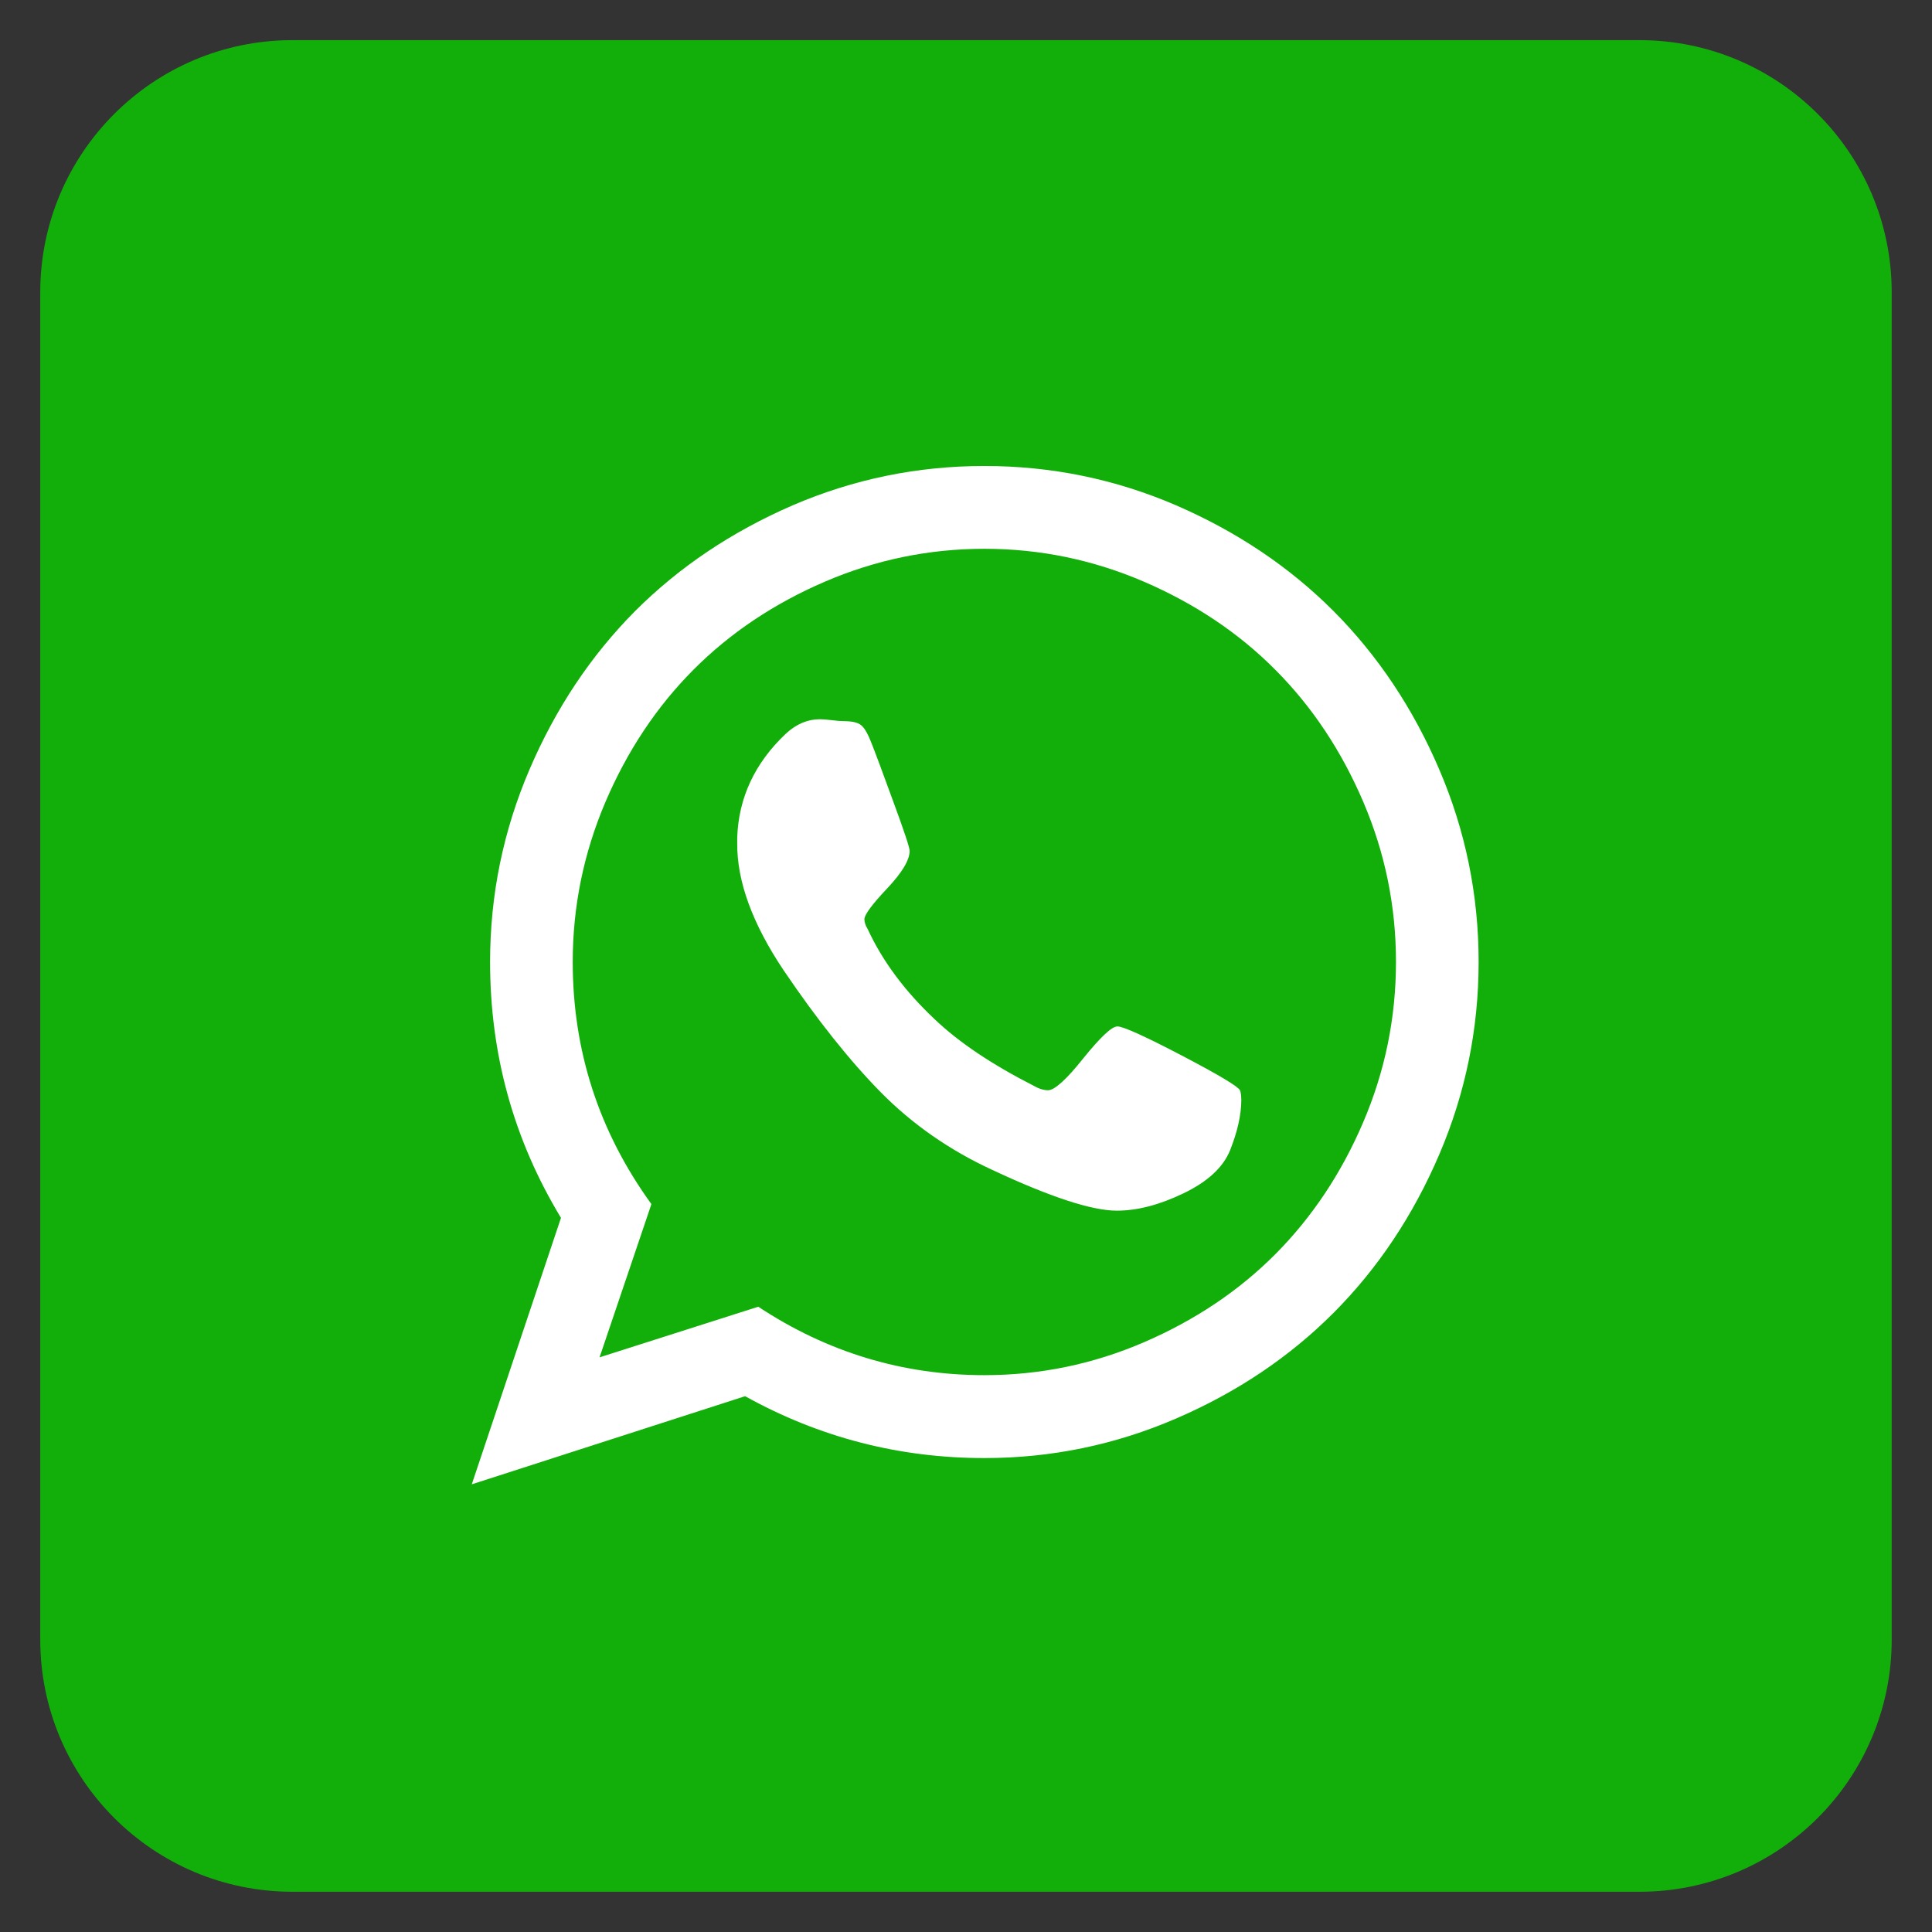
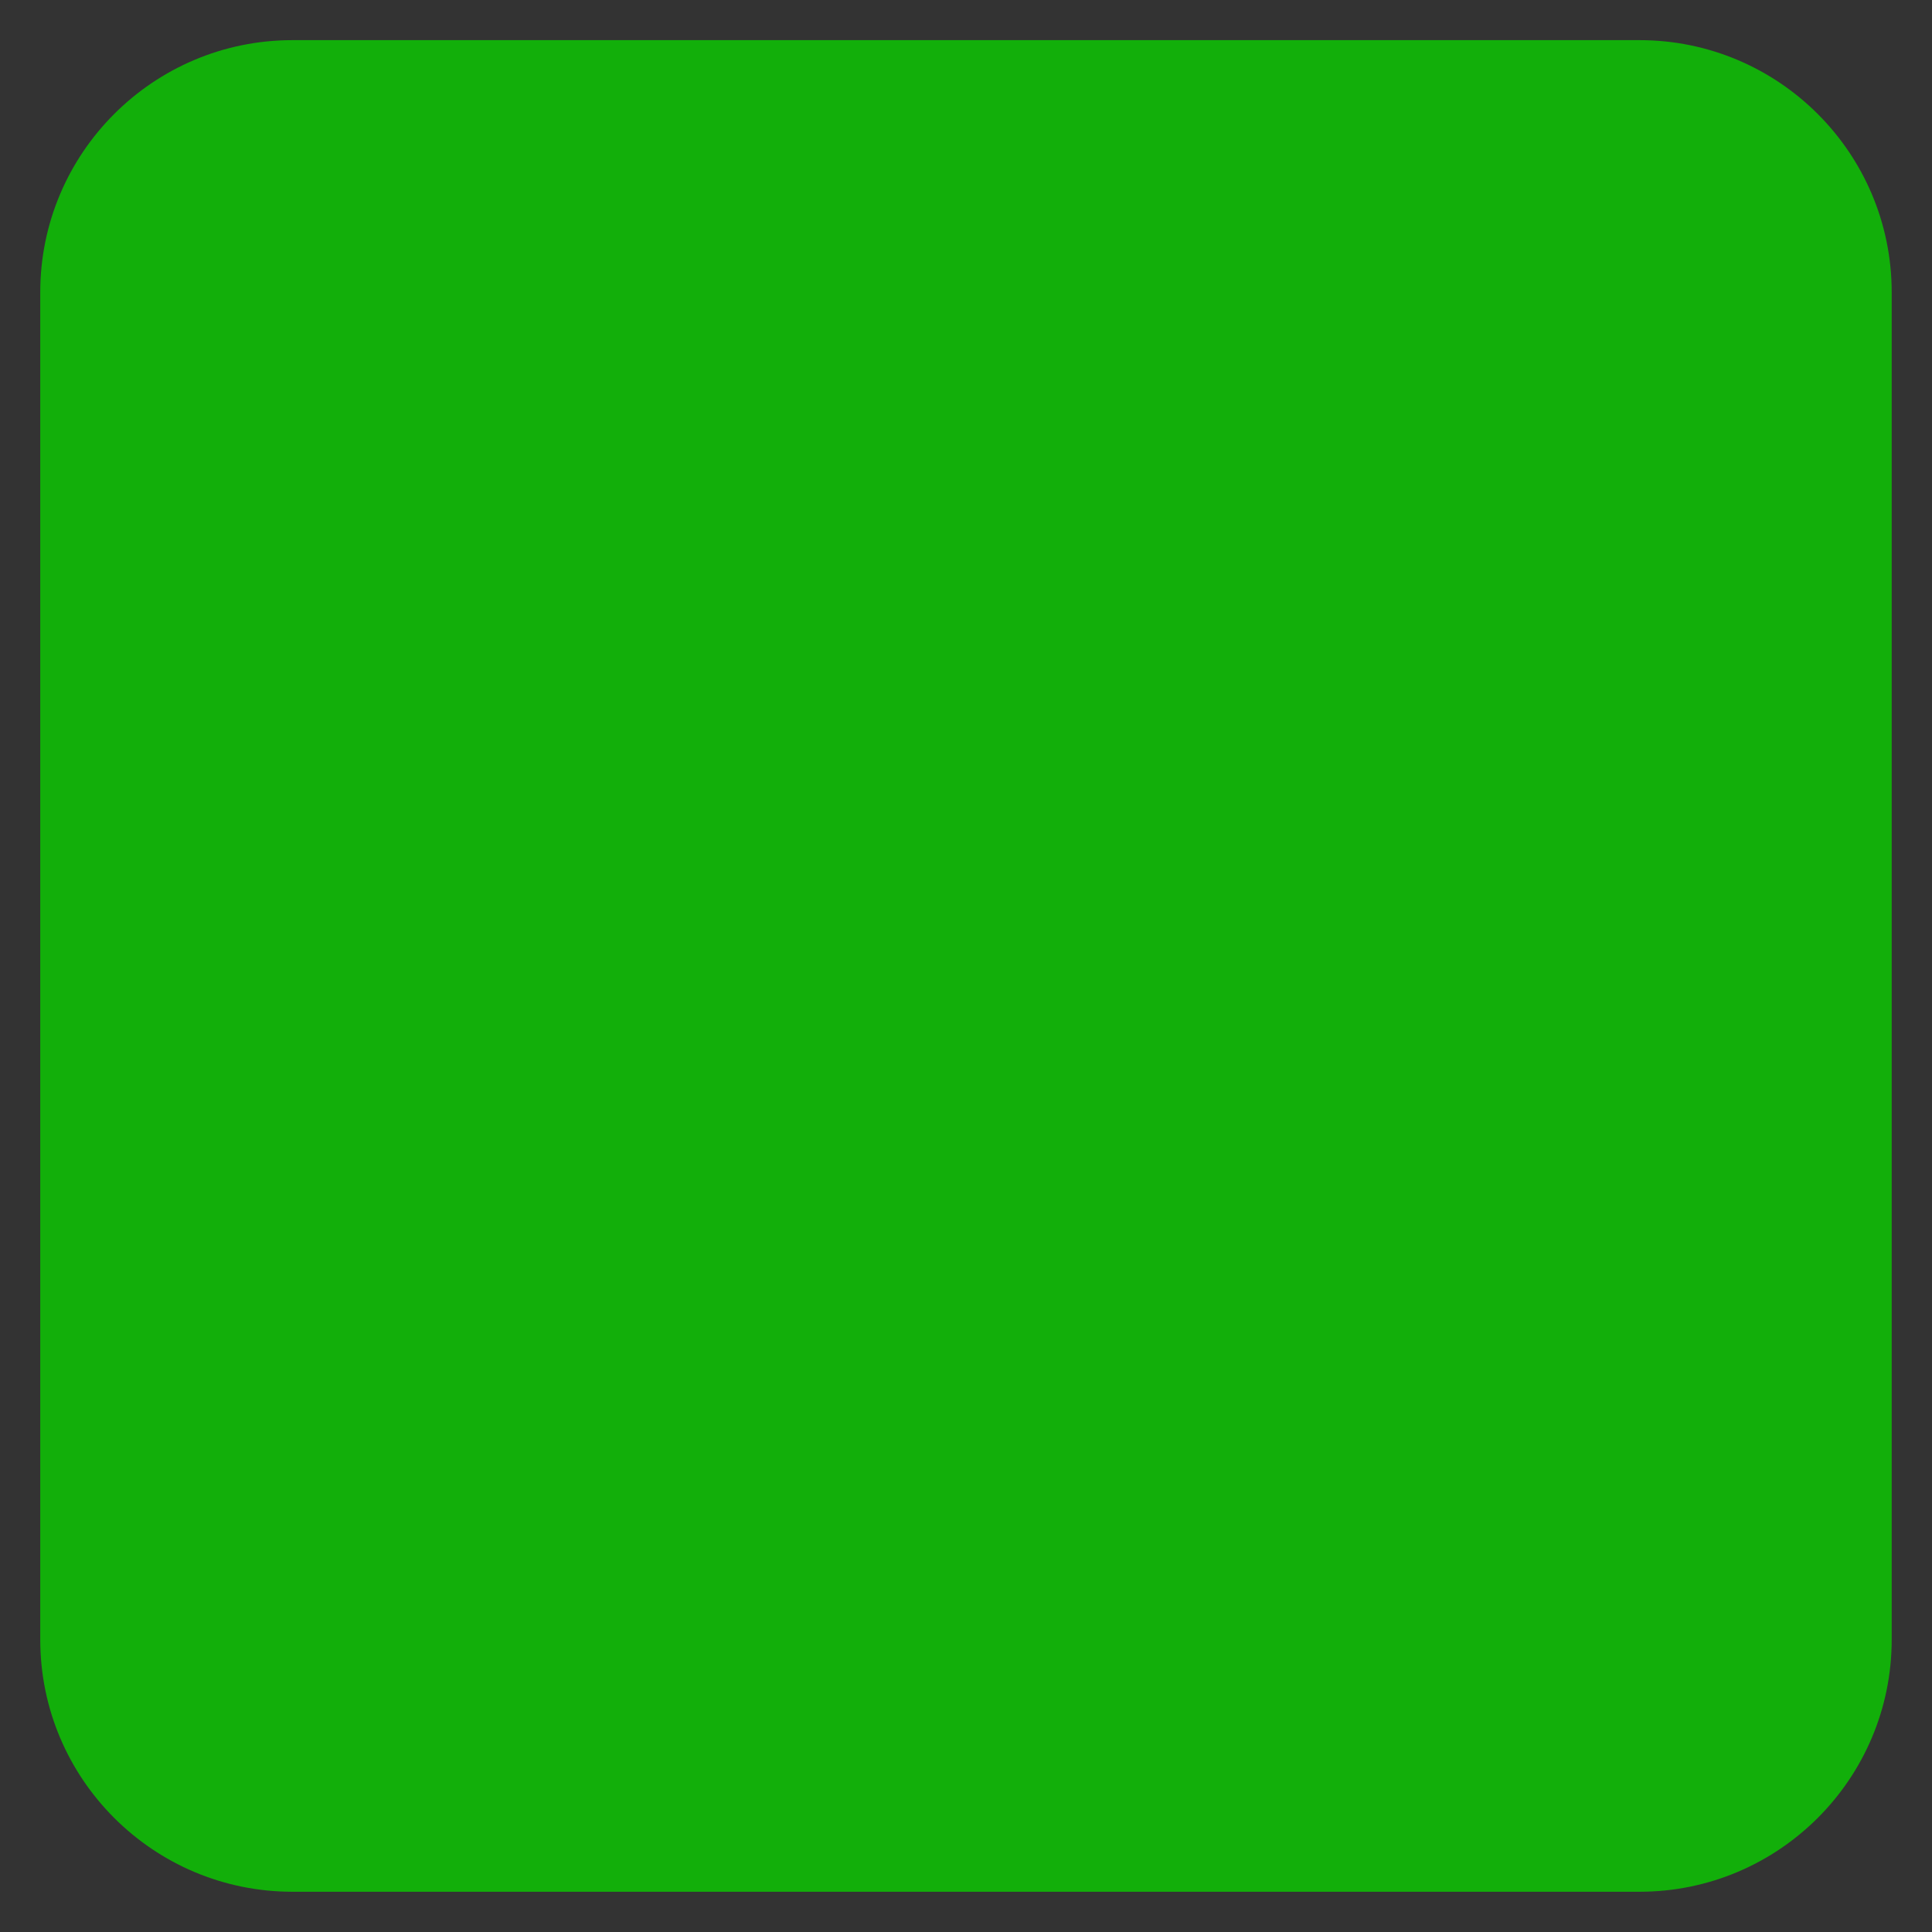
<svg xmlns="http://www.w3.org/2000/svg" stroke-width="0.501" stroke-linejoin="bevel" fill-rule="evenodd" version="1.1" overflow="visible" width="36pt" height="36pt" viewBox="0 0 36 36">
  <rect x="0" y="0" width="36" height="36" fill="#333333" stroke="none" />
  <defs>
	</defs>
  <g id="Document" fill="none" stroke="black" font-family="Times New Roman" font-size="16" transform="scale(1 -1)">
    <g id="Spread" transform="translate(0 -36)">
      <g id="Layer 1">
        <path d="M 0.75,30.553 L 0.75,5.449 C 0.75,2.855 2.855,0.75 5.449,0.75 L 30.55,0.75 C 33.144,0.75 35.249,2.855 35.249,5.449 L 35.249,30.553 C 35.249,33.146 33.144,35.252 30.55,35.252 L 5.449,35.252 C 2.855,35.252 0.75,33.146 0.75,30.553 Z" fill="#12af0a" stroke="none" stroke-linecap="round" stroke-width="0.821" stroke-linejoin="miter" marker-start="none" marker-end="none" stroke-miterlimit="79.84" />
-         <path d="M 20.186,16.28 C 20.506,16.675 20.715,16.874 20.822,16.874 C 20.928,16.874 21.325,16.695 22.013,16.336 C 22.701,15.976 23.065,15.759 23.105,15.685 C 23.122,15.644 23.129,15.581 23.13,15.501 C 23.129,15.231 23.061,14.921 22.922,14.569 C 22.793,14.25 22.505,13.982 22.057,13.766 C 21.607,13.549 21.193,13.441 20.81,13.441 C 20.347,13.441 19.571,13.694 18.489,14.201 C 17.691,14.569 17,15.052 16.412,15.647 C 15.825,16.244 15.225,17.001 14.605,17.915 C 14.018,18.79 13.73,19.582 13.737,20.293 L 13.737,20.392 C 13.762,21.136 14.065,21.782 14.642,22.328 C 14.838,22.509 15.049,22.598 15.278,22.598 C 15.326,22.598 15.399,22.592 15.497,22.581 C 15.595,22.568 15.671,22.562 15.729,22.562 C 15.883,22.562 15.991,22.536 16.052,22.482 C 16.113,22.429 16.177,22.316 16.242,22.145 C 16.307,21.983 16.442,21.621 16.644,21.066 C 16.849,20.511 16.95,20.203 16.95,20.147 C 16.95,19.975 16.81,19.741 16.528,19.442 C 16.246,19.144 16.107,18.953 16.107,18.872 C 16.107,18.814 16.128,18.753 16.168,18.688 C 16.444,18.091 16.86,17.532 17.415,17.009 C 17.87,16.575 18.484,16.165 19.258,15.77 C 19.357,15.713 19.446,15.685 19.53,15.685 C 19.648,15.685 19.87,15.882 20.186,16.28 Z M 18.343,10.376 C 19.378,10.376 20.367,10.58 21.316,10.989 C 22.264,11.398 23.082,11.945 23.765,12.631 C 24.449,13.319 24.995,14.138 25.402,15.09 C 25.809,16.042 26.012,17.037 26.012,18.076 C 26.012,19.114 25.809,20.108 25.402,21.06 C 24.995,22.011 24.449,22.832 23.765,23.518 C 23.082,24.206 22.264,24.752 21.316,25.161 C 20.367,25.569 19.378,25.774 18.343,25.774 C 17.308,25.774 16.318,25.569 15.369,25.161 C 14.42,24.752 13.604,24.206 12.919,23.518 C 12.236,22.832 11.69,22.011 11.283,21.06 C 10.877,20.108 10.672,19.114 10.672,18.076 C 10.672,16.416 11.161,14.912 12.138,13.563 L 11.172,10.708 L 14.129,11.651 C 15.415,10.802 16.82,10.376 18.343,10.376 Z M 14.77,26.584 C 15.906,27.073 17.097,27.317 18.343,27.317 C 19.587,27.317 20.78,27.073 21.915,26.584 C 23.05,26.092 24.029,25.435 24.853,24.609 C 25.674,23.783 26.331,22.801 26.819,21.661 C 27.307,20.521 27.552,19.326 27.552,18.076 C 27.552,16.825 27.307,15.63 26.819,14.489 C 26.331,13.349 25.674,12.366 24.853,11.541 C 24.029,10.715 23.05,10.057 21.915,9.568 C 20.78,9.077 19.587,8.831 18.343,8.831 C 16.756,8.831 15.269,9.215 13.884,9.984 L 8.791,8.342 L 10.453,13.307 C 9.573,14.76 9.132,16.351 9.132,18.076 C 9.132,19.326 9.378,20.521 9.866,21.661 C 10.355,22.801 11.01,23.783 11.83,24.609 C 12.655,25.435 13.636,26.092 14.77,26.584 Z" fill="#ffffff" stroke="none" stroke-linecap="round" stroke-linejoin="round" fill-rule="nonzero" stroke-width="0.508" marker-start="none" marker-end="none" stroke-miterlimit="79.84" />
      </g>
    </g>
  </g>
</svg>